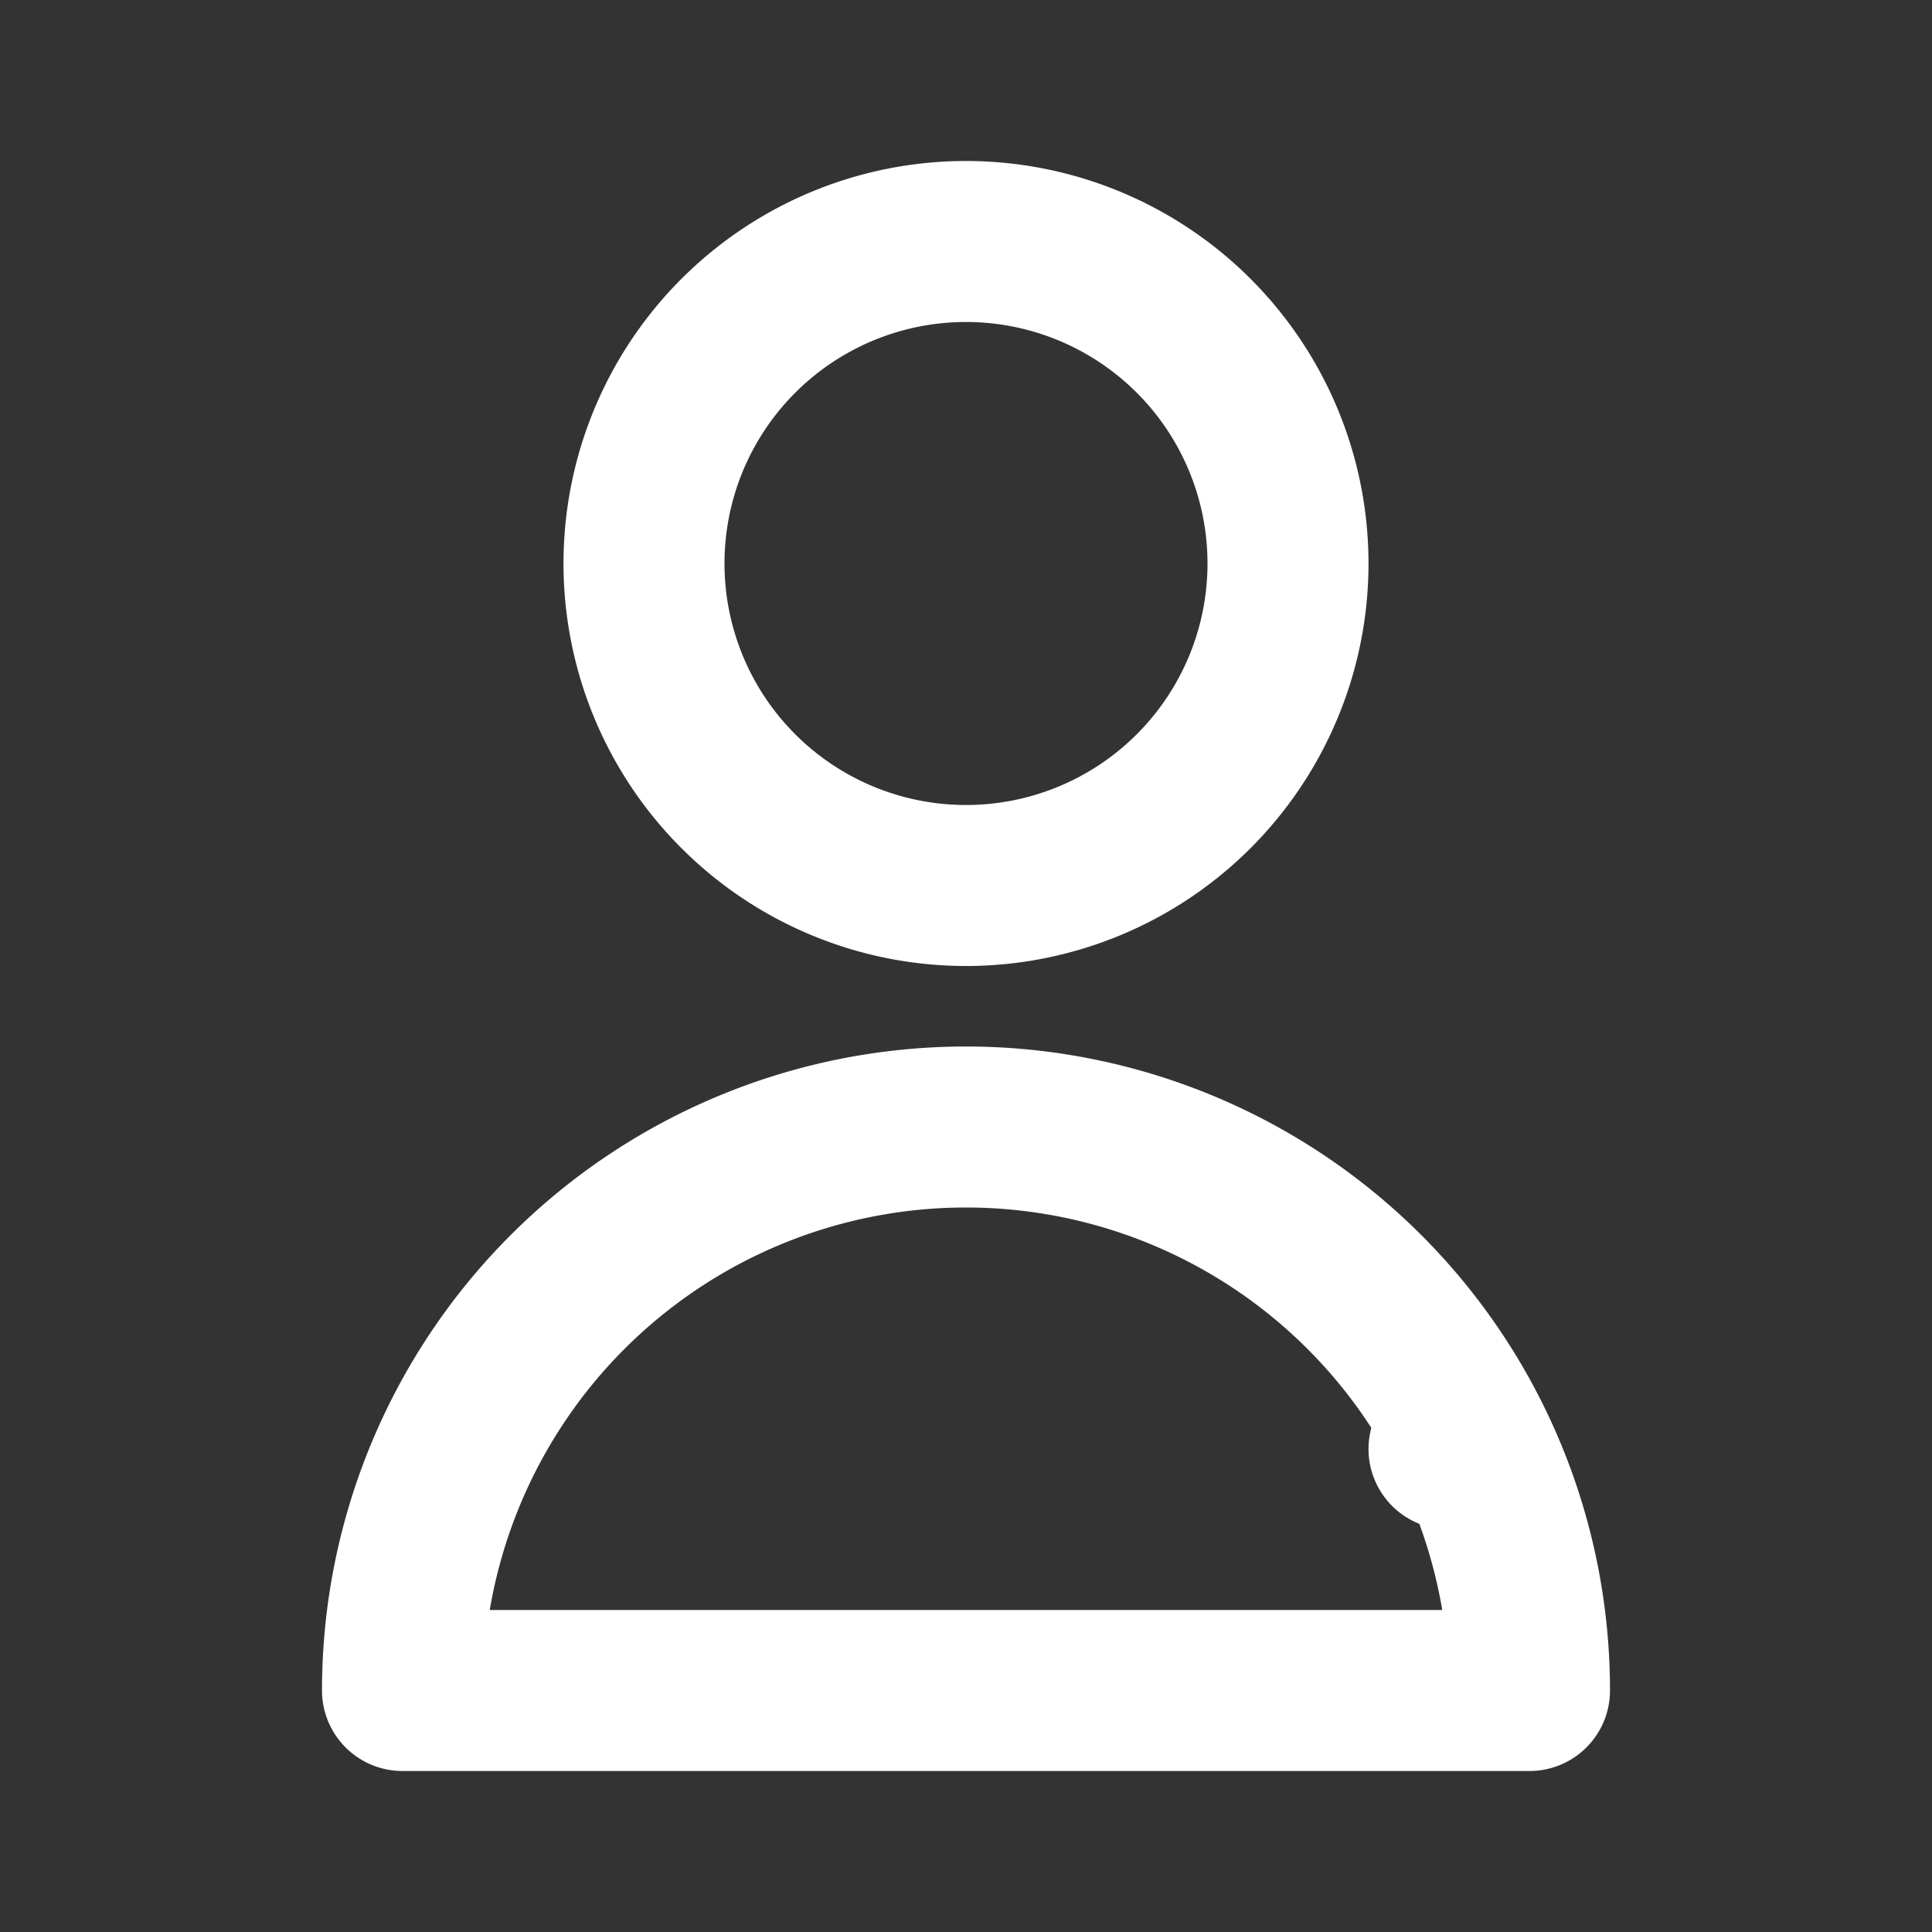
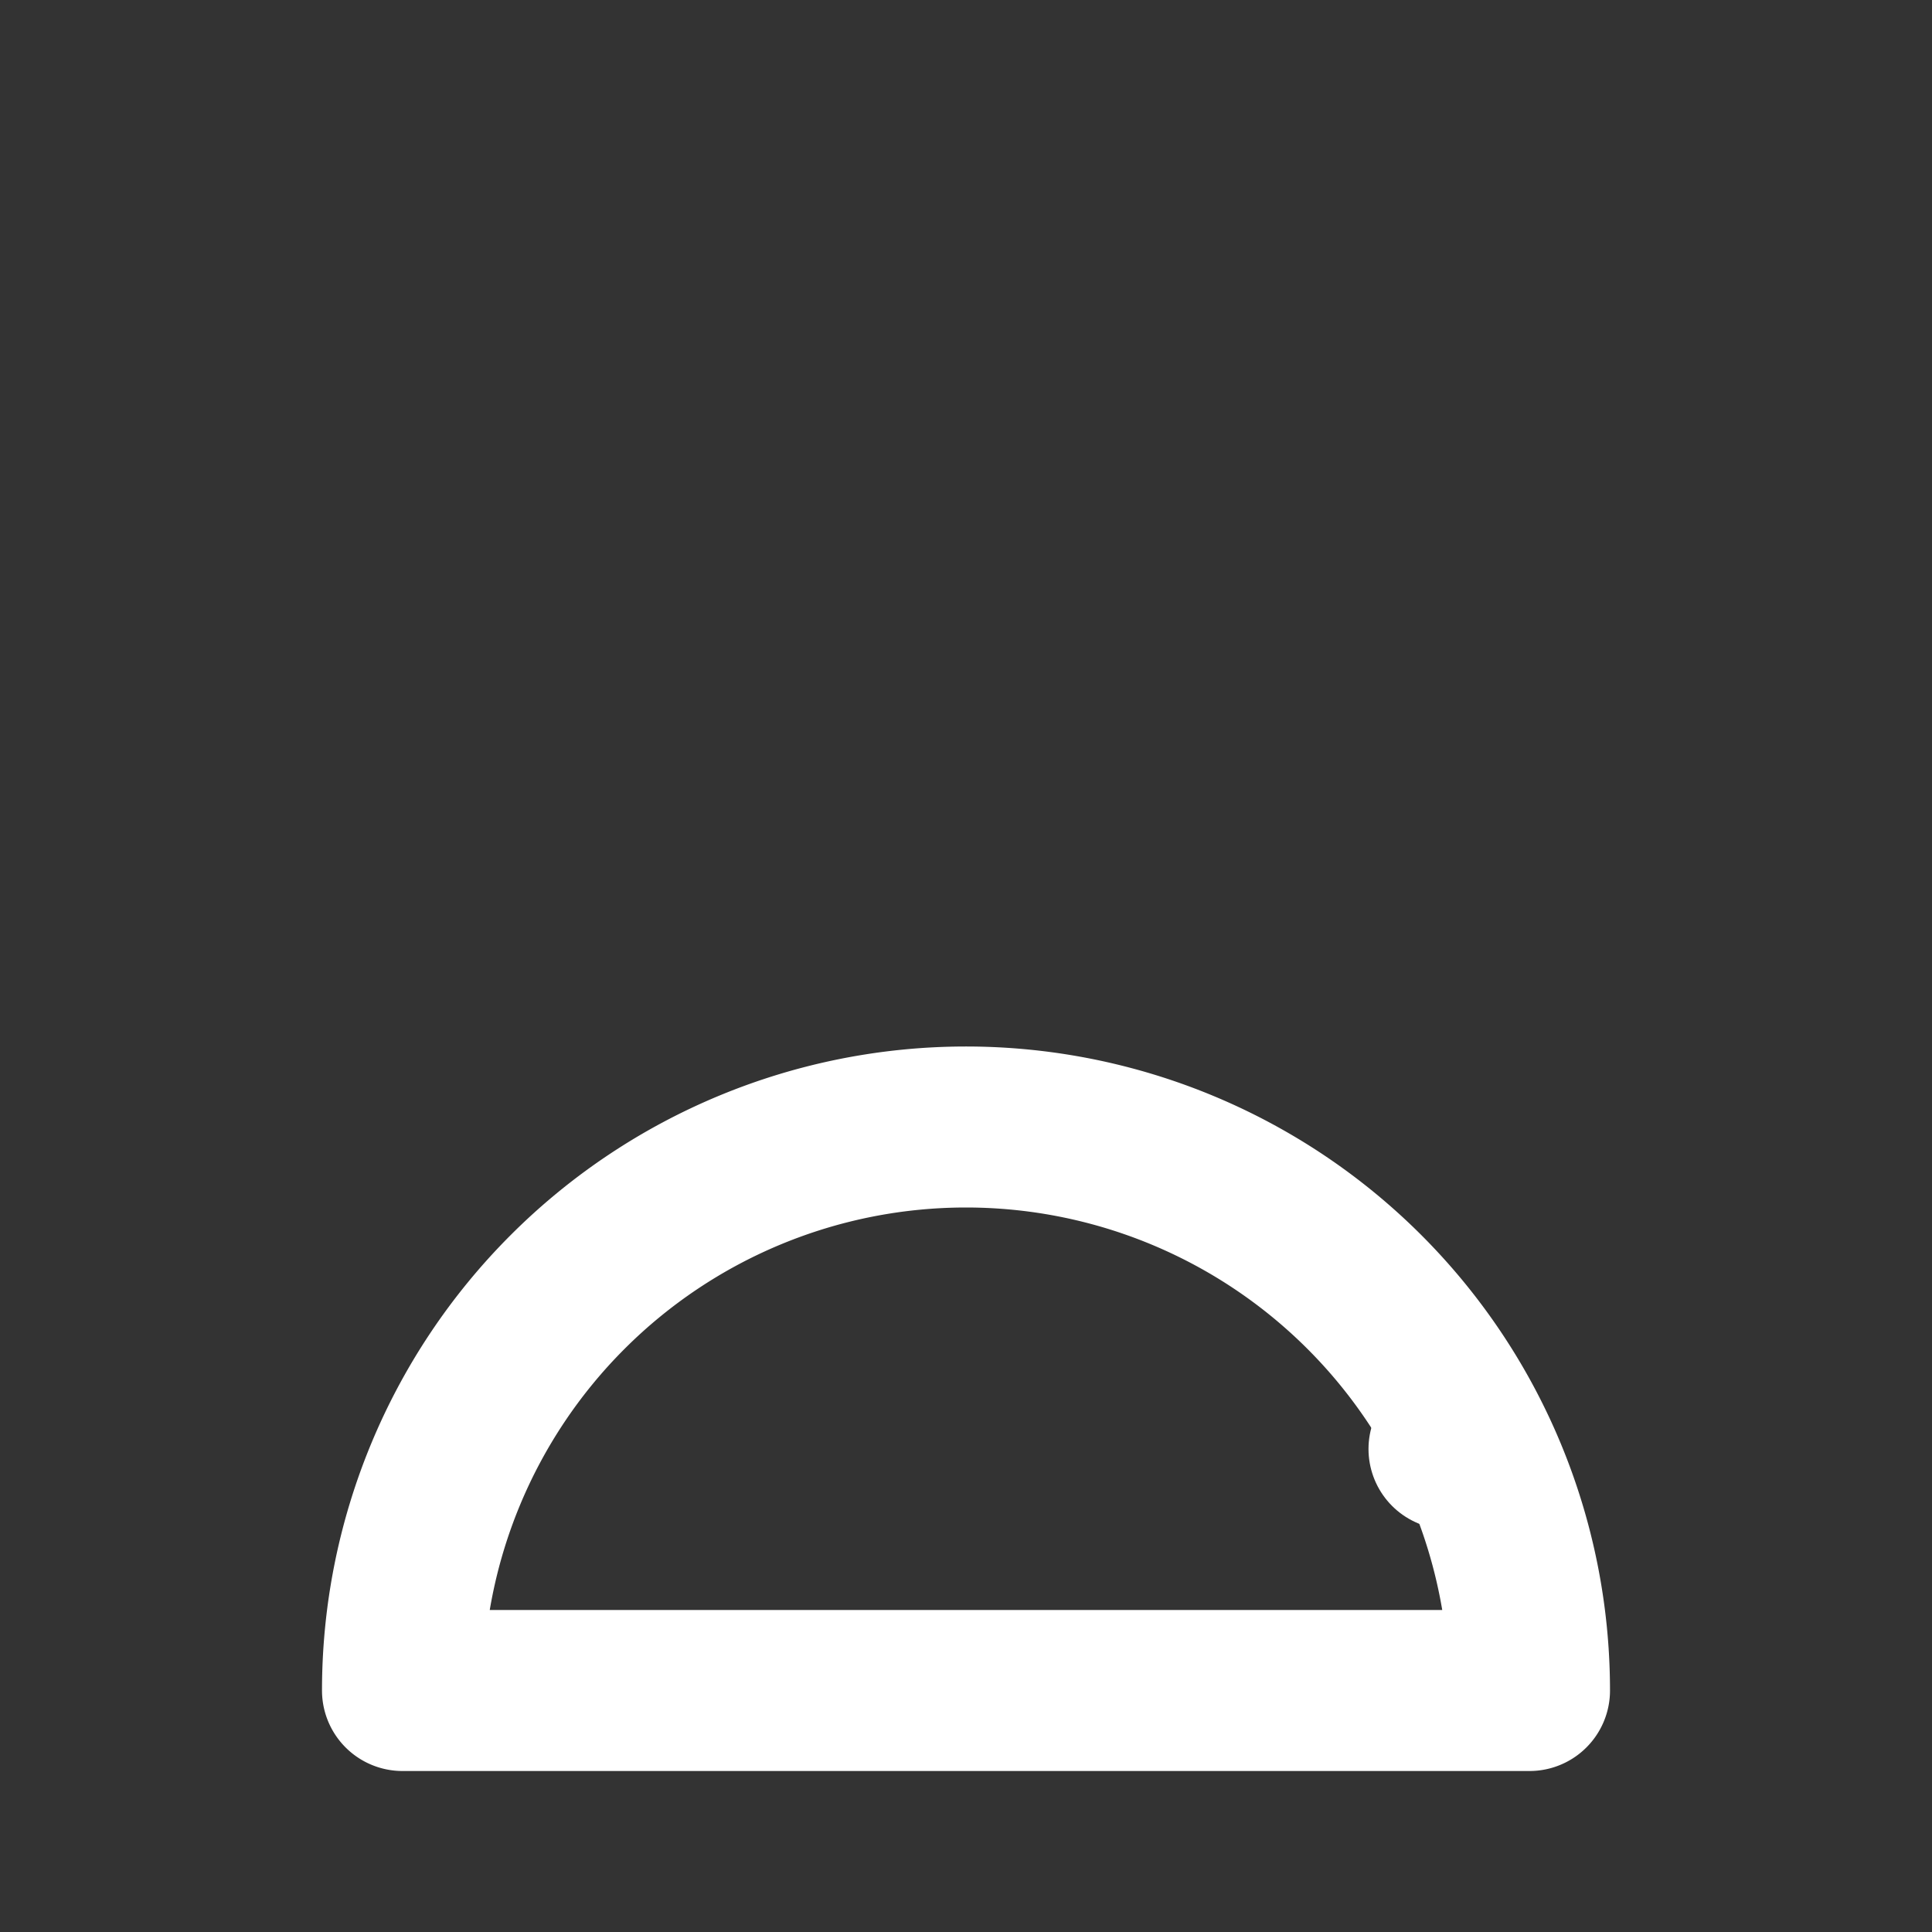
<svg xmlns="http://www.w3.org/2000/svg" fill="none" viewBox="0 0 24 24" stroke="white">
  <rect x="0" y="0" width="24" height="24" fill="#333333" stroke="none" />
-   <path stroke-linecap="round" stroke-linejoin="round" stroke-width="2" d="M16 7a4 4 0 11-8 0 4 4 0 018 0z" />
  <path stroke-linecap="round" stroke-linejoin="round" stroke-width="2" d="M12 14a7 7 0 00-7 7h14a7 7 0 00-7-7z" />
  <path stroke-linecap="round" stroke-linejoin="round" stroke-width="2" d="M18 18h.01" />
</svg>